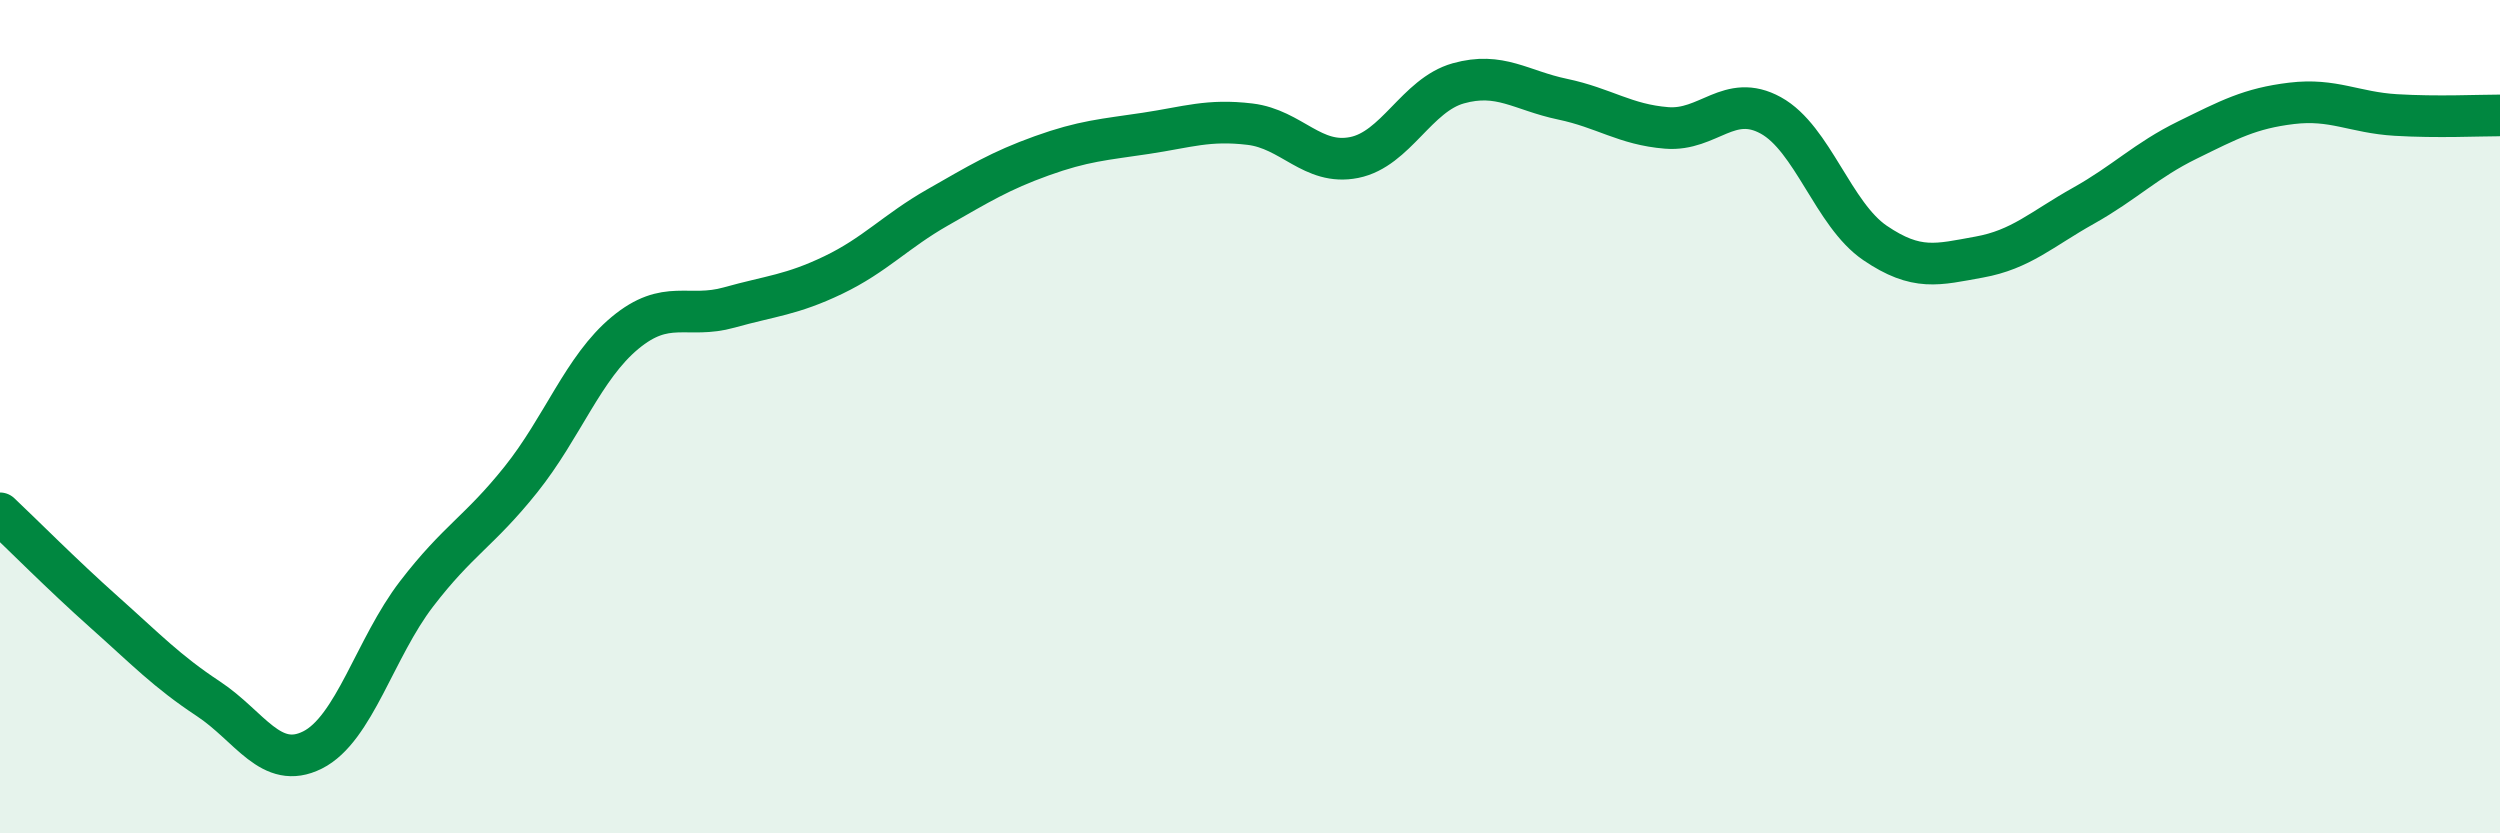
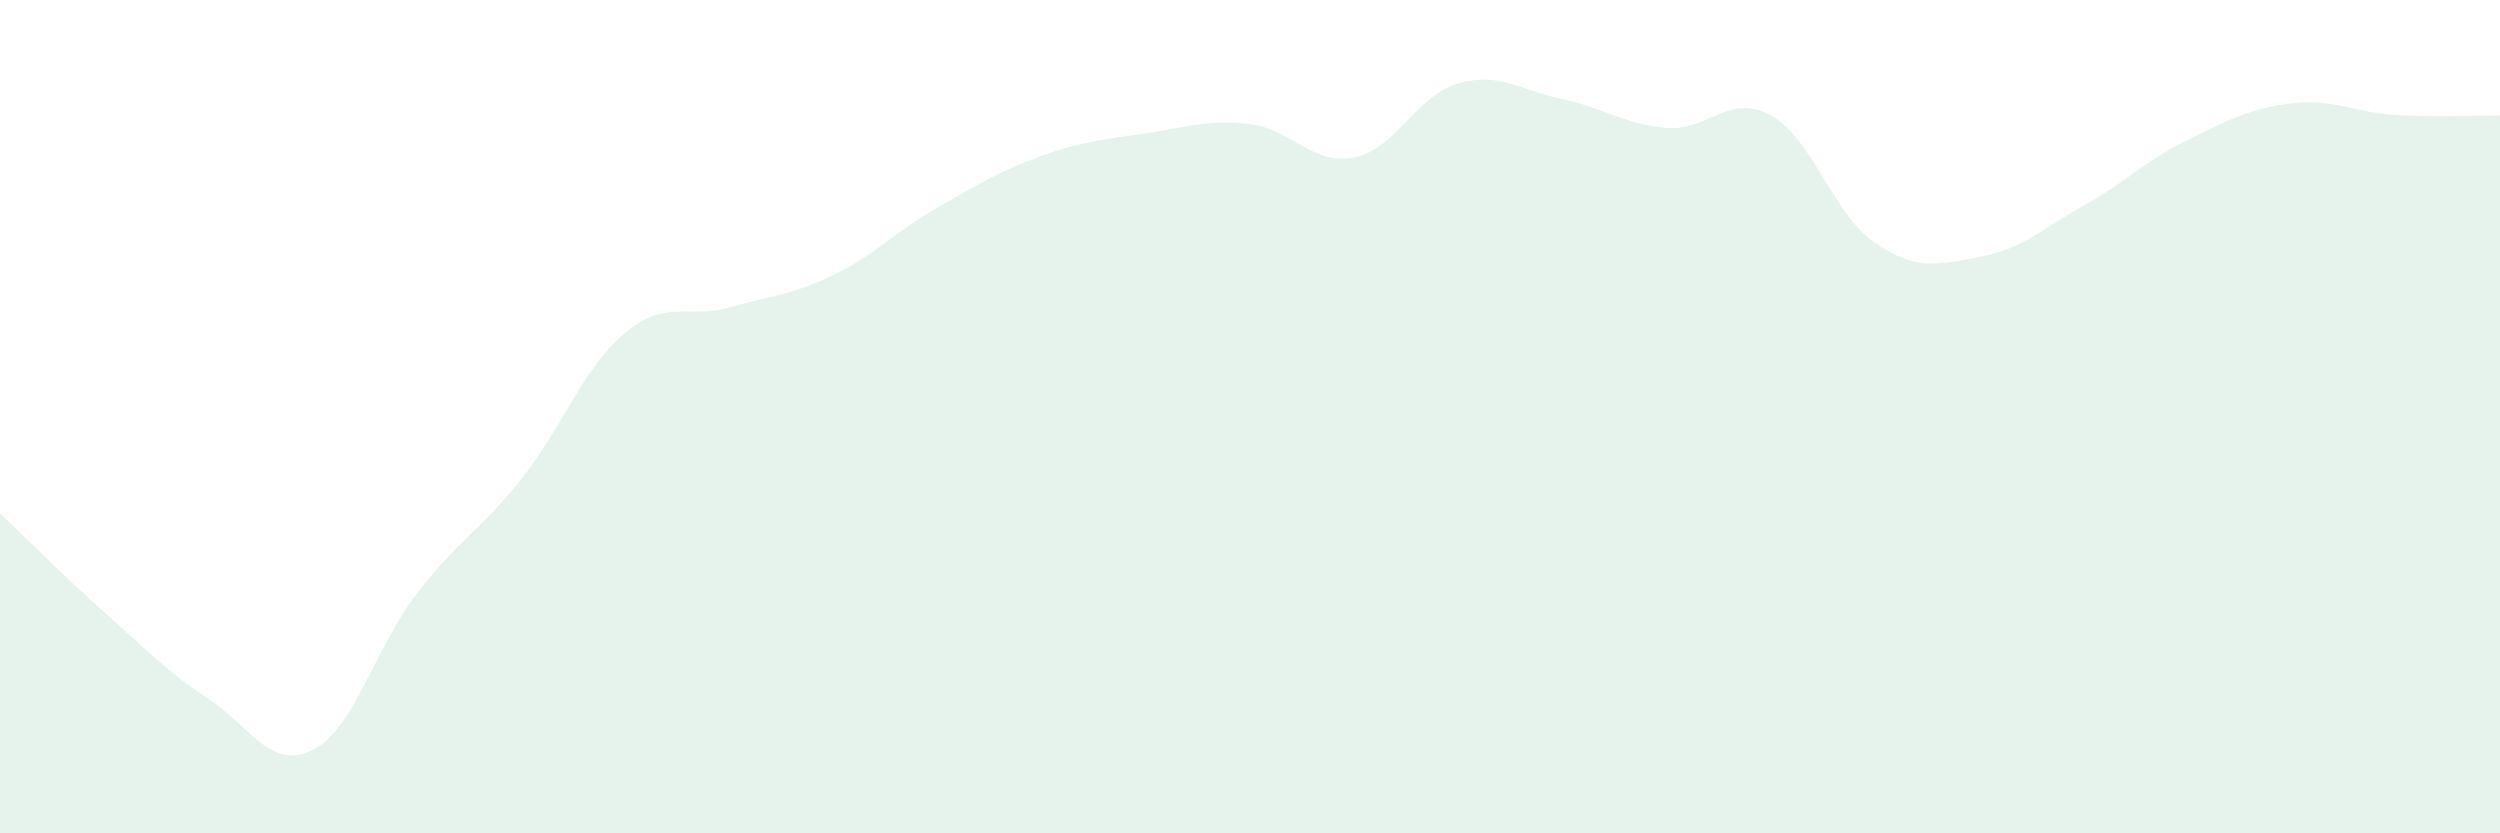
<svg xmlns="http://www.w3.org/2000/svg" width="60" height="20" viewBox="0 0 60 20">
  <path d="M 0,12.32 C 0.5,12.79 1.5,13.8 2.5,14.69 C 3.5,15.58 4,16.11 5,16.77 C 6,17.43 6.5,18.5 7.5,18 C 8.5,17.5 9,15.55 10,14.25 C 11,12.95 11.5,12.76 12.5,11.51 C 13.5,10.26 14,8.82 15,7.99 C 16,7.16 16.5,7.66 17.5,7.38 C 18.5,7.1 19,7.08 20,6.6 C 21,6.12 21.5,5.55 22.5,4.98 C 23.5,4.41 24,4.1 25,3.74 C 26,3.38 26.5,3.35 27.5,3.2 C 28.5,3.05 29,2.86 30,2.98 C 31,3.1 31.5,3.98 32.5,3.78 C 33.5,3.58 34,2.28 35,2 C 36,1.72 36.5,2.17 37.5,2.38 C 38.5,2.59 39,2.99 40,3.07 C 41,3.15 41.5,2.22 42.5,2.77 C 43.5,3.32 44,5.15 45,5.83 C 46,6.51 46.5,6.35 47.5,6.17 C 48.5,5.99 49,5.5 50,4.94 C 51,4.38 51.5,3.85 52.5,3.36 C 53.5,2.87 54,2.6 55,2.48 C 56,2.36 56.5,2.7 57.5,2.76 C 58.5,2.82 59.5,2.77 60,2.77L60 20L0 20Z" fill="#008740" opacity="0.1" stroke-linecap="round" stroke-linejoin="round" />
-   <path d="M 0,12.32 C 0.5,12.79 1.5,13.8 2.5,14.69 C 3.5,15.58 4,16.11 5,16.77 C 6,17.43 6.5,18.5 7.5,18 C 8.5,17.5 9,15.55 10,14.25 C 11,12.95 11.5,12.76 12.5,11.51 C 13.5,10.26 14,8.82 15,7.99 C 16,7.16 16.5,7.66 17.5,7.38 C 18.5,7.1 19,7.08 20,6.6 C 21,6.12 21.5,5.55 22.5,4.98 C 23.5,4.41 24,4.1 25,3.74 C 26,3.38 26.5,3.35 27.5,3.2 C 28.5,3.05 29,2.86 30,2.98 C 31,3.1 31.5,3.98 32.5,3.78 C 33.5,3.58 34,2.28 35,2 C 36,1.72 36.5,2.17 37.5,2.38 C 38.5,2.59 39,2.99 40,3.07 C 41,3.15 41.5,2.22 42.5,2.77 C 43.5,3.32 44,5.15 45,5.83 C 46,6.51 46.5,6.35 47.5,6.17 C 48.5,5.99 49,5.5 50,4.94 C 51,4.38 51.5,3.85 52.5,3.36 C 53.5,2.87 54,2.6 55,2.48 C 56,2.36 56.5,2.7 57.5,2.76 C 58.5,2.82 59.5,2.77 60,2.77" stroke="#008740" stroke-width="1" fill="none" stroke-linecap="round" stroke-linejoin="round" />
</svg>